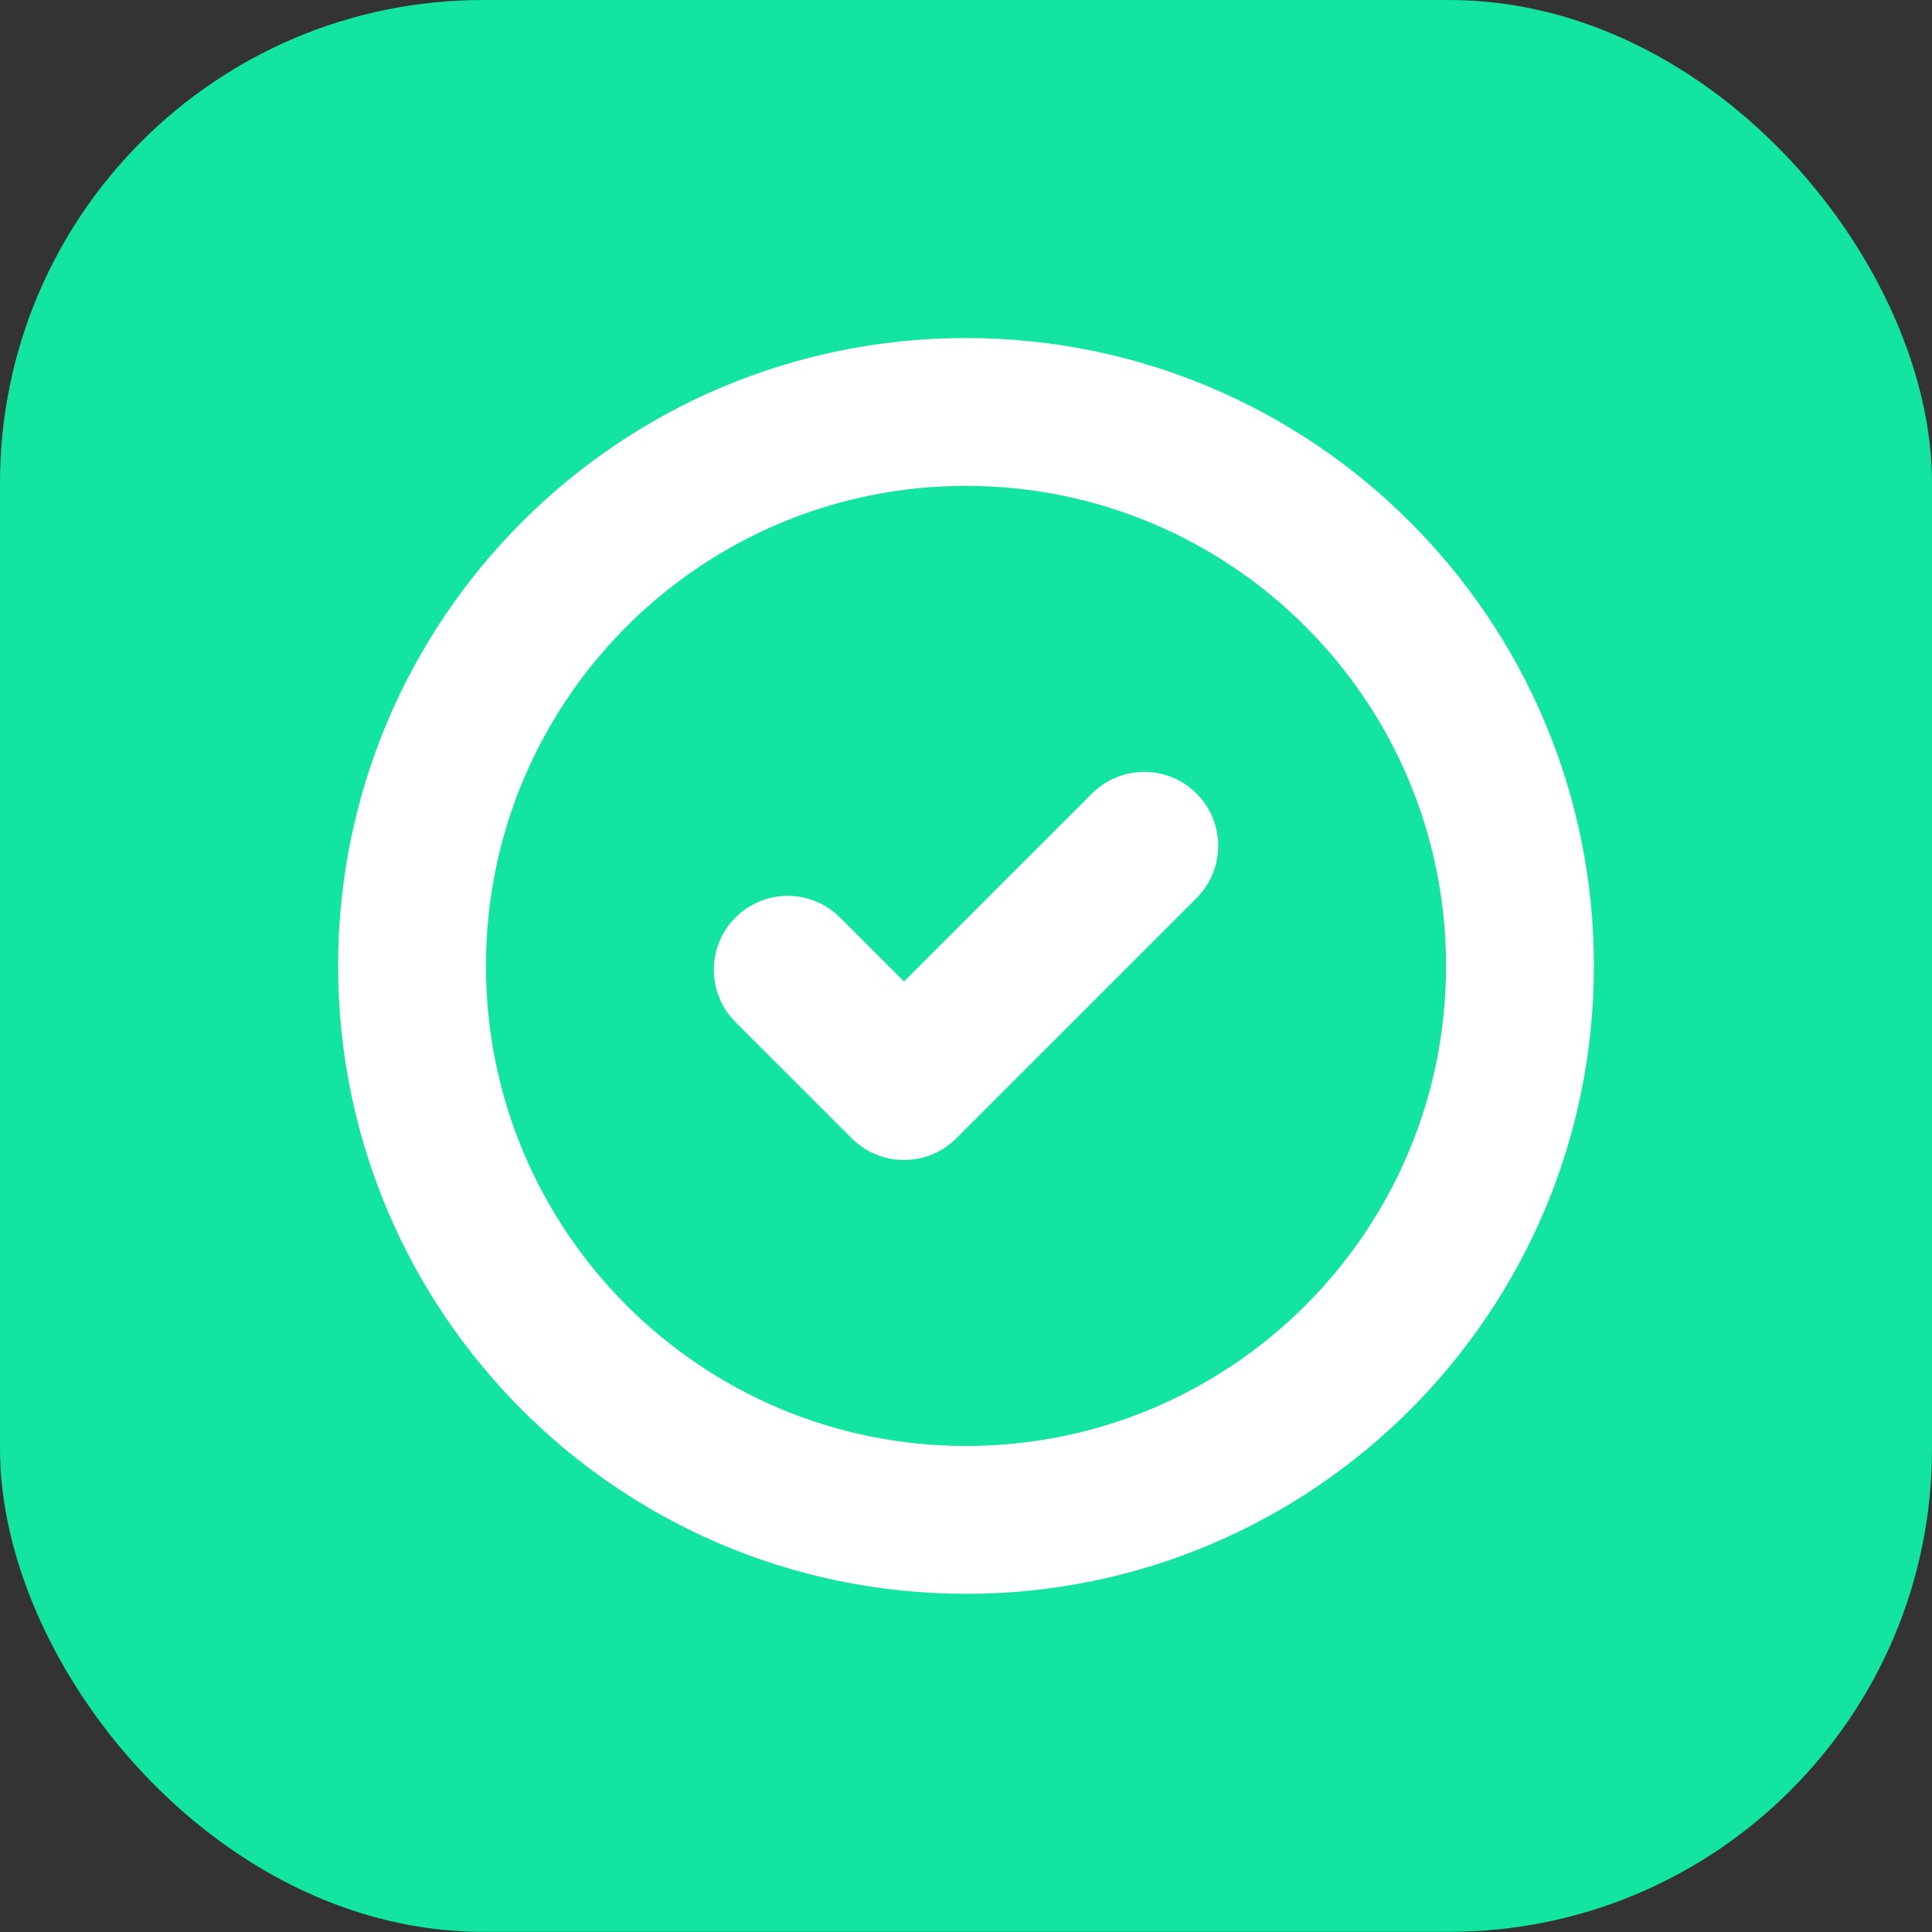
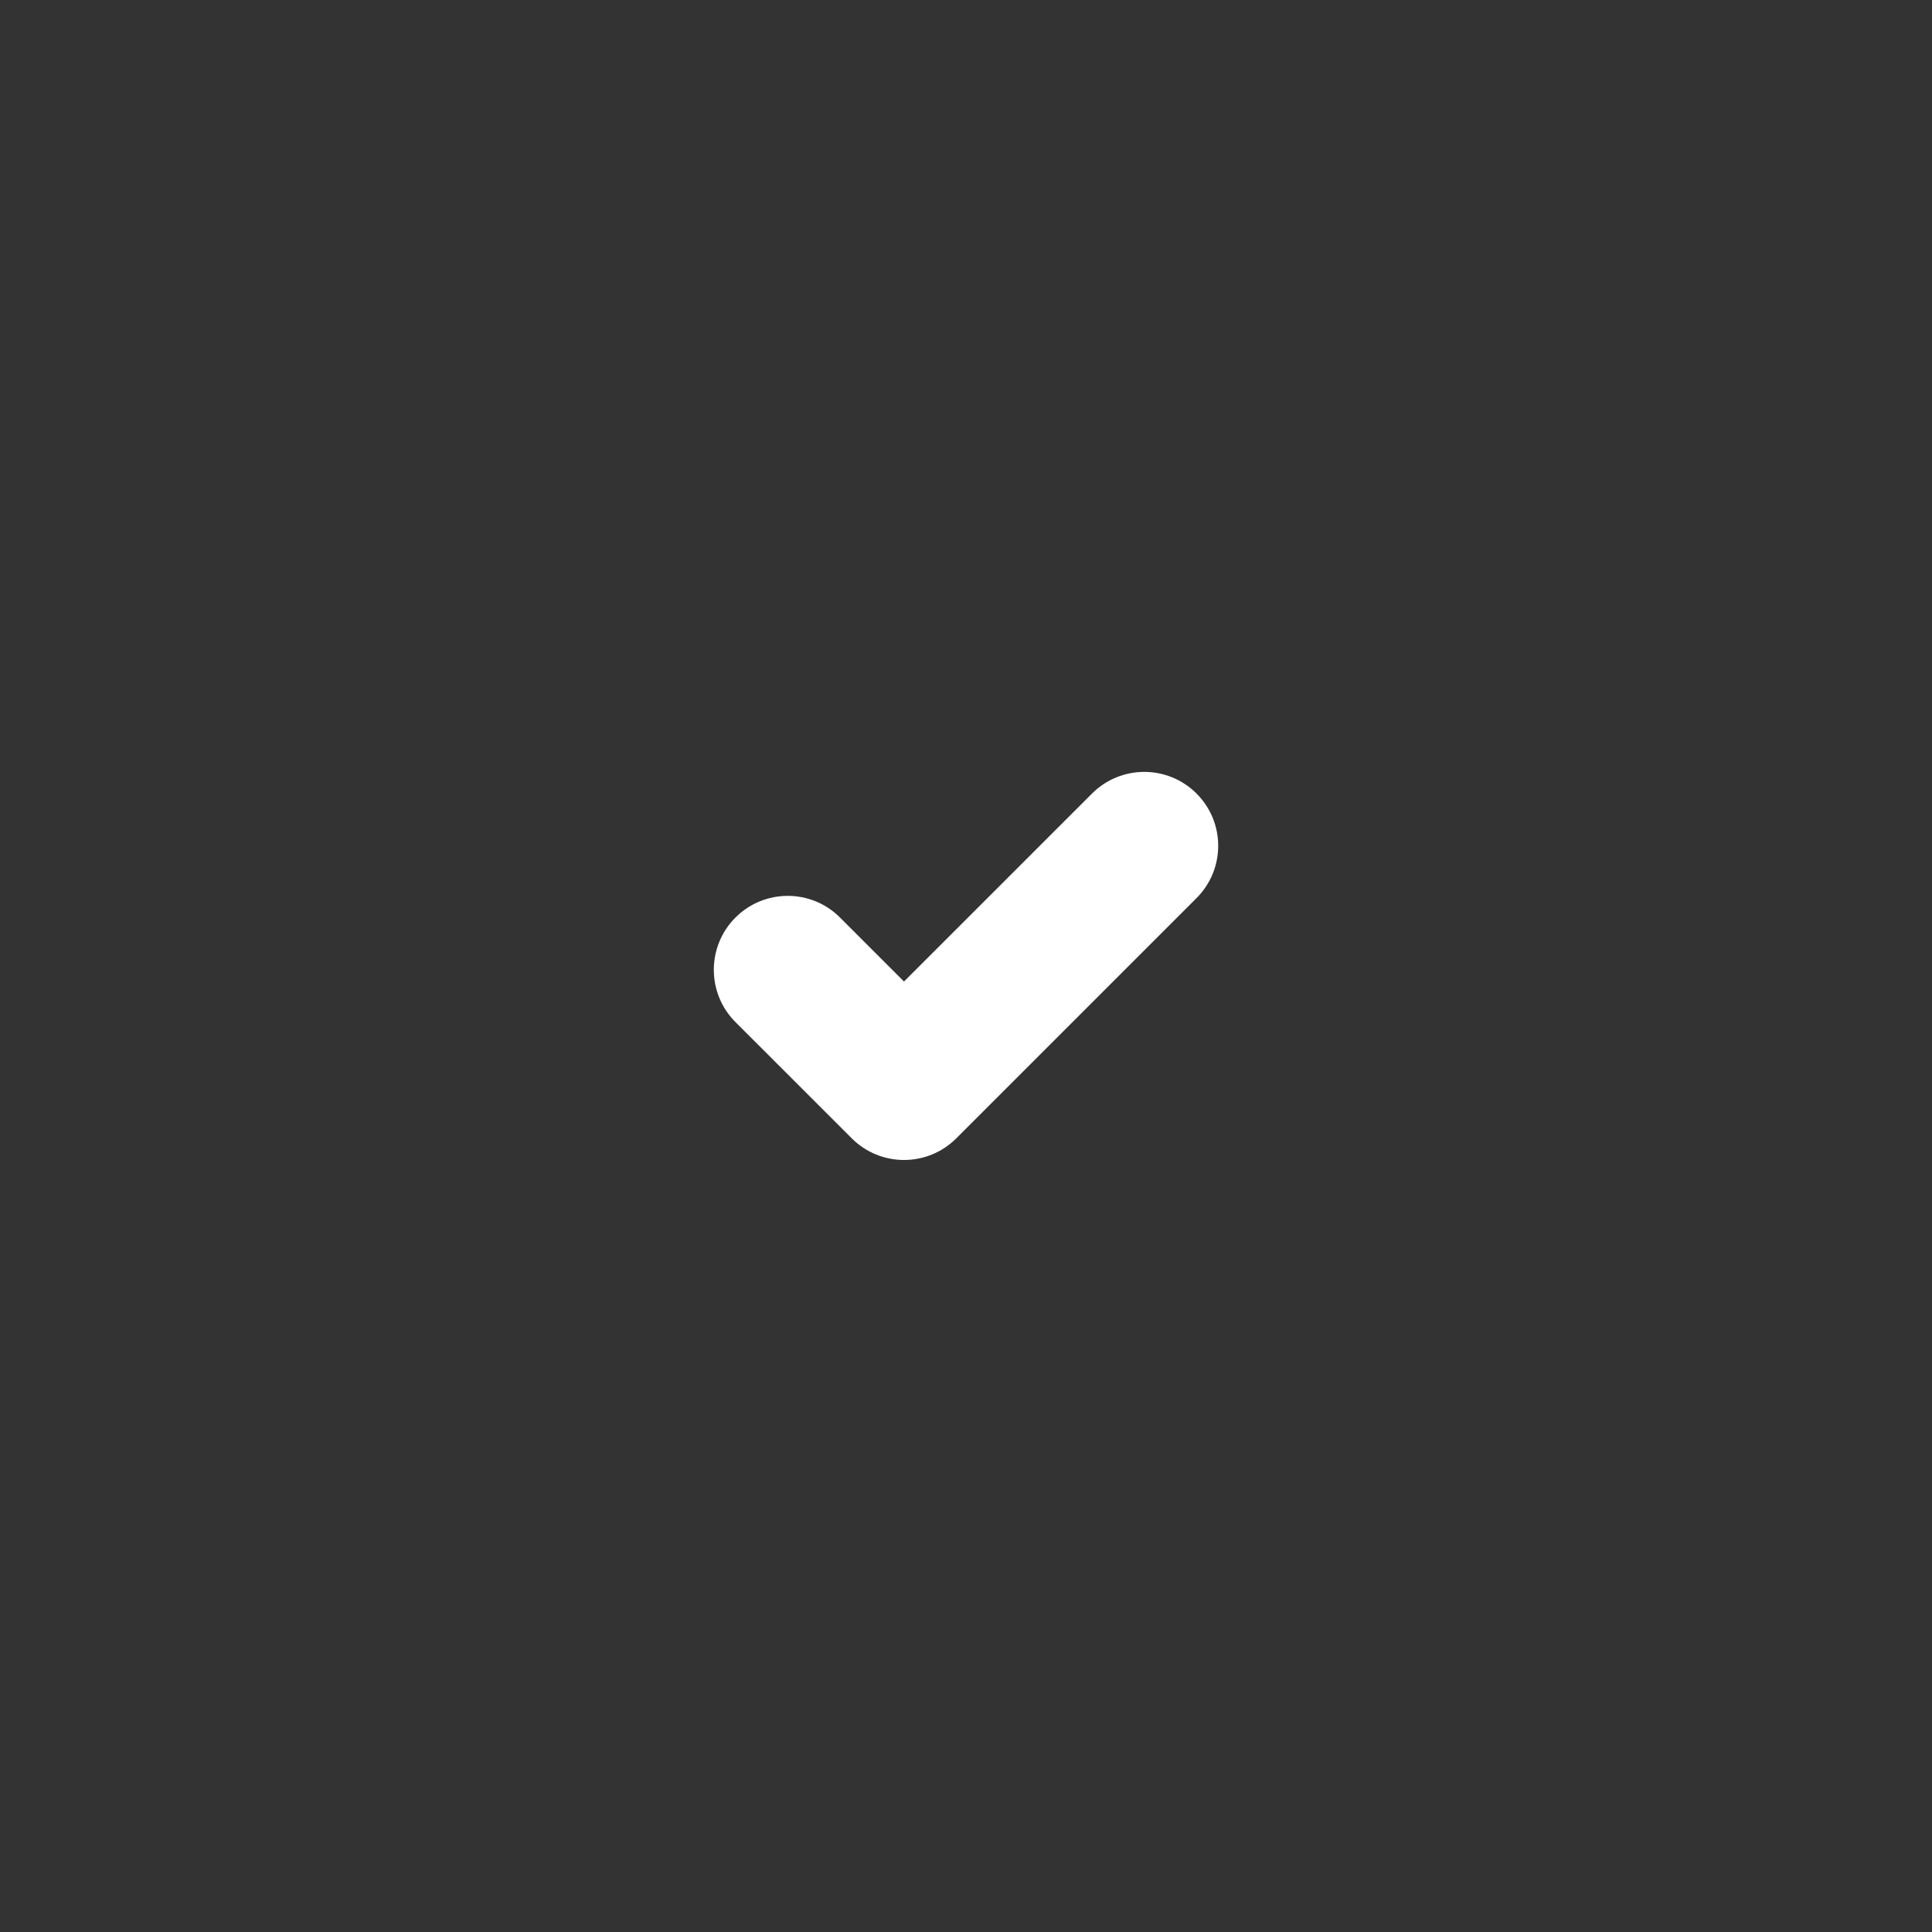
<svg xmlns="http://www.w3.org/2000/svg" width="80" height="80" viewBox="0 0 80 80" fill="none">
  <rect x="0" y="0" width="80" height="80" fill="#333333" stroke="none" />
-   <rect width="80" height="79.994" rx="20" fill="#14E4A1" />
  <path d="M48.697 36.338C49.423 35.612 49.423 34.434 48.697 33.708C47.971 32.982 46.793 32.982 46.067 33.708L37.433 42.342L33.934 38.842C33.207 38.116 32.029 38.116 31.303 38.842C30.577 39.568 30.577 40.746 31.303 41.472L36.118 46.287C36.845 47.014 38.022 47.013 38.748 46.287L48.697 36.338Z" fill="white" />
-   <path d="M45.218 32.859C46.413 31.664 48.351 31.664 49.546 32.859C50.742 34.054 50.742 35.992 49.546 37.188L39.598 47.136C38.403 48.331 36.465 48.332 35.269 47.136L30.454 42.322C29.259 41.127 29.259 39.188 30.454 37.993C31.65 36.797 33.588 36.797 34.783 37.993L37.433 40.643L45.218 32.859ZM47.848 34.557C47.591 34.3 47.173 34.3 46.916 34.557L37.433 44.04L33.085 39.691C32.828 39.434 32.41 39.434 32.153 39.691C31.895 39.949 31.896 40.365 32.153 40.622L36.967 45.438C37.224 45.695 37.642 45.695 37.9 45.438L47.848 35.489C48.105 35.232 48.105 34.814 47.848 34.557Z" fill="white" />
-   <path fill-rule="evenodd" clip-rule="evenodd" d="M40 15.199C26.304 15.199 15.202 26.301 15.202 39.997C15.202 53.693 26.304 64.795 40 64.795C53.696 64.795 64.798 53.693 64.798 39.997C64.798 26.301 53.696 15.199 40 15.199ZM18.922 39.997C18.922 28.356 28.359 18.919 40 18.919C51.641 18.919 61.078 28.356 61.078 39.997C61.078 51.638 51.641 61.075 40 61.075C28.359 61.075 18.922 51.638 18.922 39.997Z" fill="white" />
-   <path d="M63.596 39.997C63.596 26.965 53.032 16.401 40 16.401C26.968 16.401 16.404 26.965 16.404 39.997C16.404 53.029 26.968 63.593 40 63.593C53.032 63.593 63.596 53.029 63.596 39.997ZM59.878 39.997C59.878 29.019 50.978 20.119 40 20.119C29.022 20.119 20.122 29.019 20.122 39.997C20.122 50.975 29.022 59.875 40 59.875C50.978 59.875 59.878 50.975 59.878 39.997ZM62.28 39.997C62.28 52.302 52.305 62.277 40 62.277C27.695 62.277 17.72 52.302 17.72 39.997C17.72 27.692 27.695 17.717 40 17.717C52.305 17.717 62.28 27.692 62.28 39.997ZM66 39.997C66 54.356 54.359 65.997 40 65.997C25.641 65.997 14 54.356 14 39.997C14 25.638 25.641 13.997 40 13.997C54.359 13.997 66 25.638 66 39.997Z" fill="white" />
+   <path d="M45.218 32.859C46.413 31.664 48.351 31.664 49.546 32.859C50.742 34.054 50.742 35.992 49.546 37.188L39.598 47.136C38.403 48.331 36.465 48.332 35.269 47.136L30.454 42.322C29.259 41.127 29.259 39.188 30.454 37.993C31.65 36.797 33.588 36.797 34.783 37.993L37.433 40.643L45.218 32.859ZM47.848 34.557C47.591 34.3 47.173 34.3 46.916 34.557L37.433 44.04L33.085 39.691C32.828 39.434 32.41 39.434 32.153 39.691C31.895 39.949 31.896 40.365 32.153 40.622L36.967 45.438L47.848 35.489C48.105 35.232 48.105 34.814 47.848 34.557Z" fill="white" />
</svg>